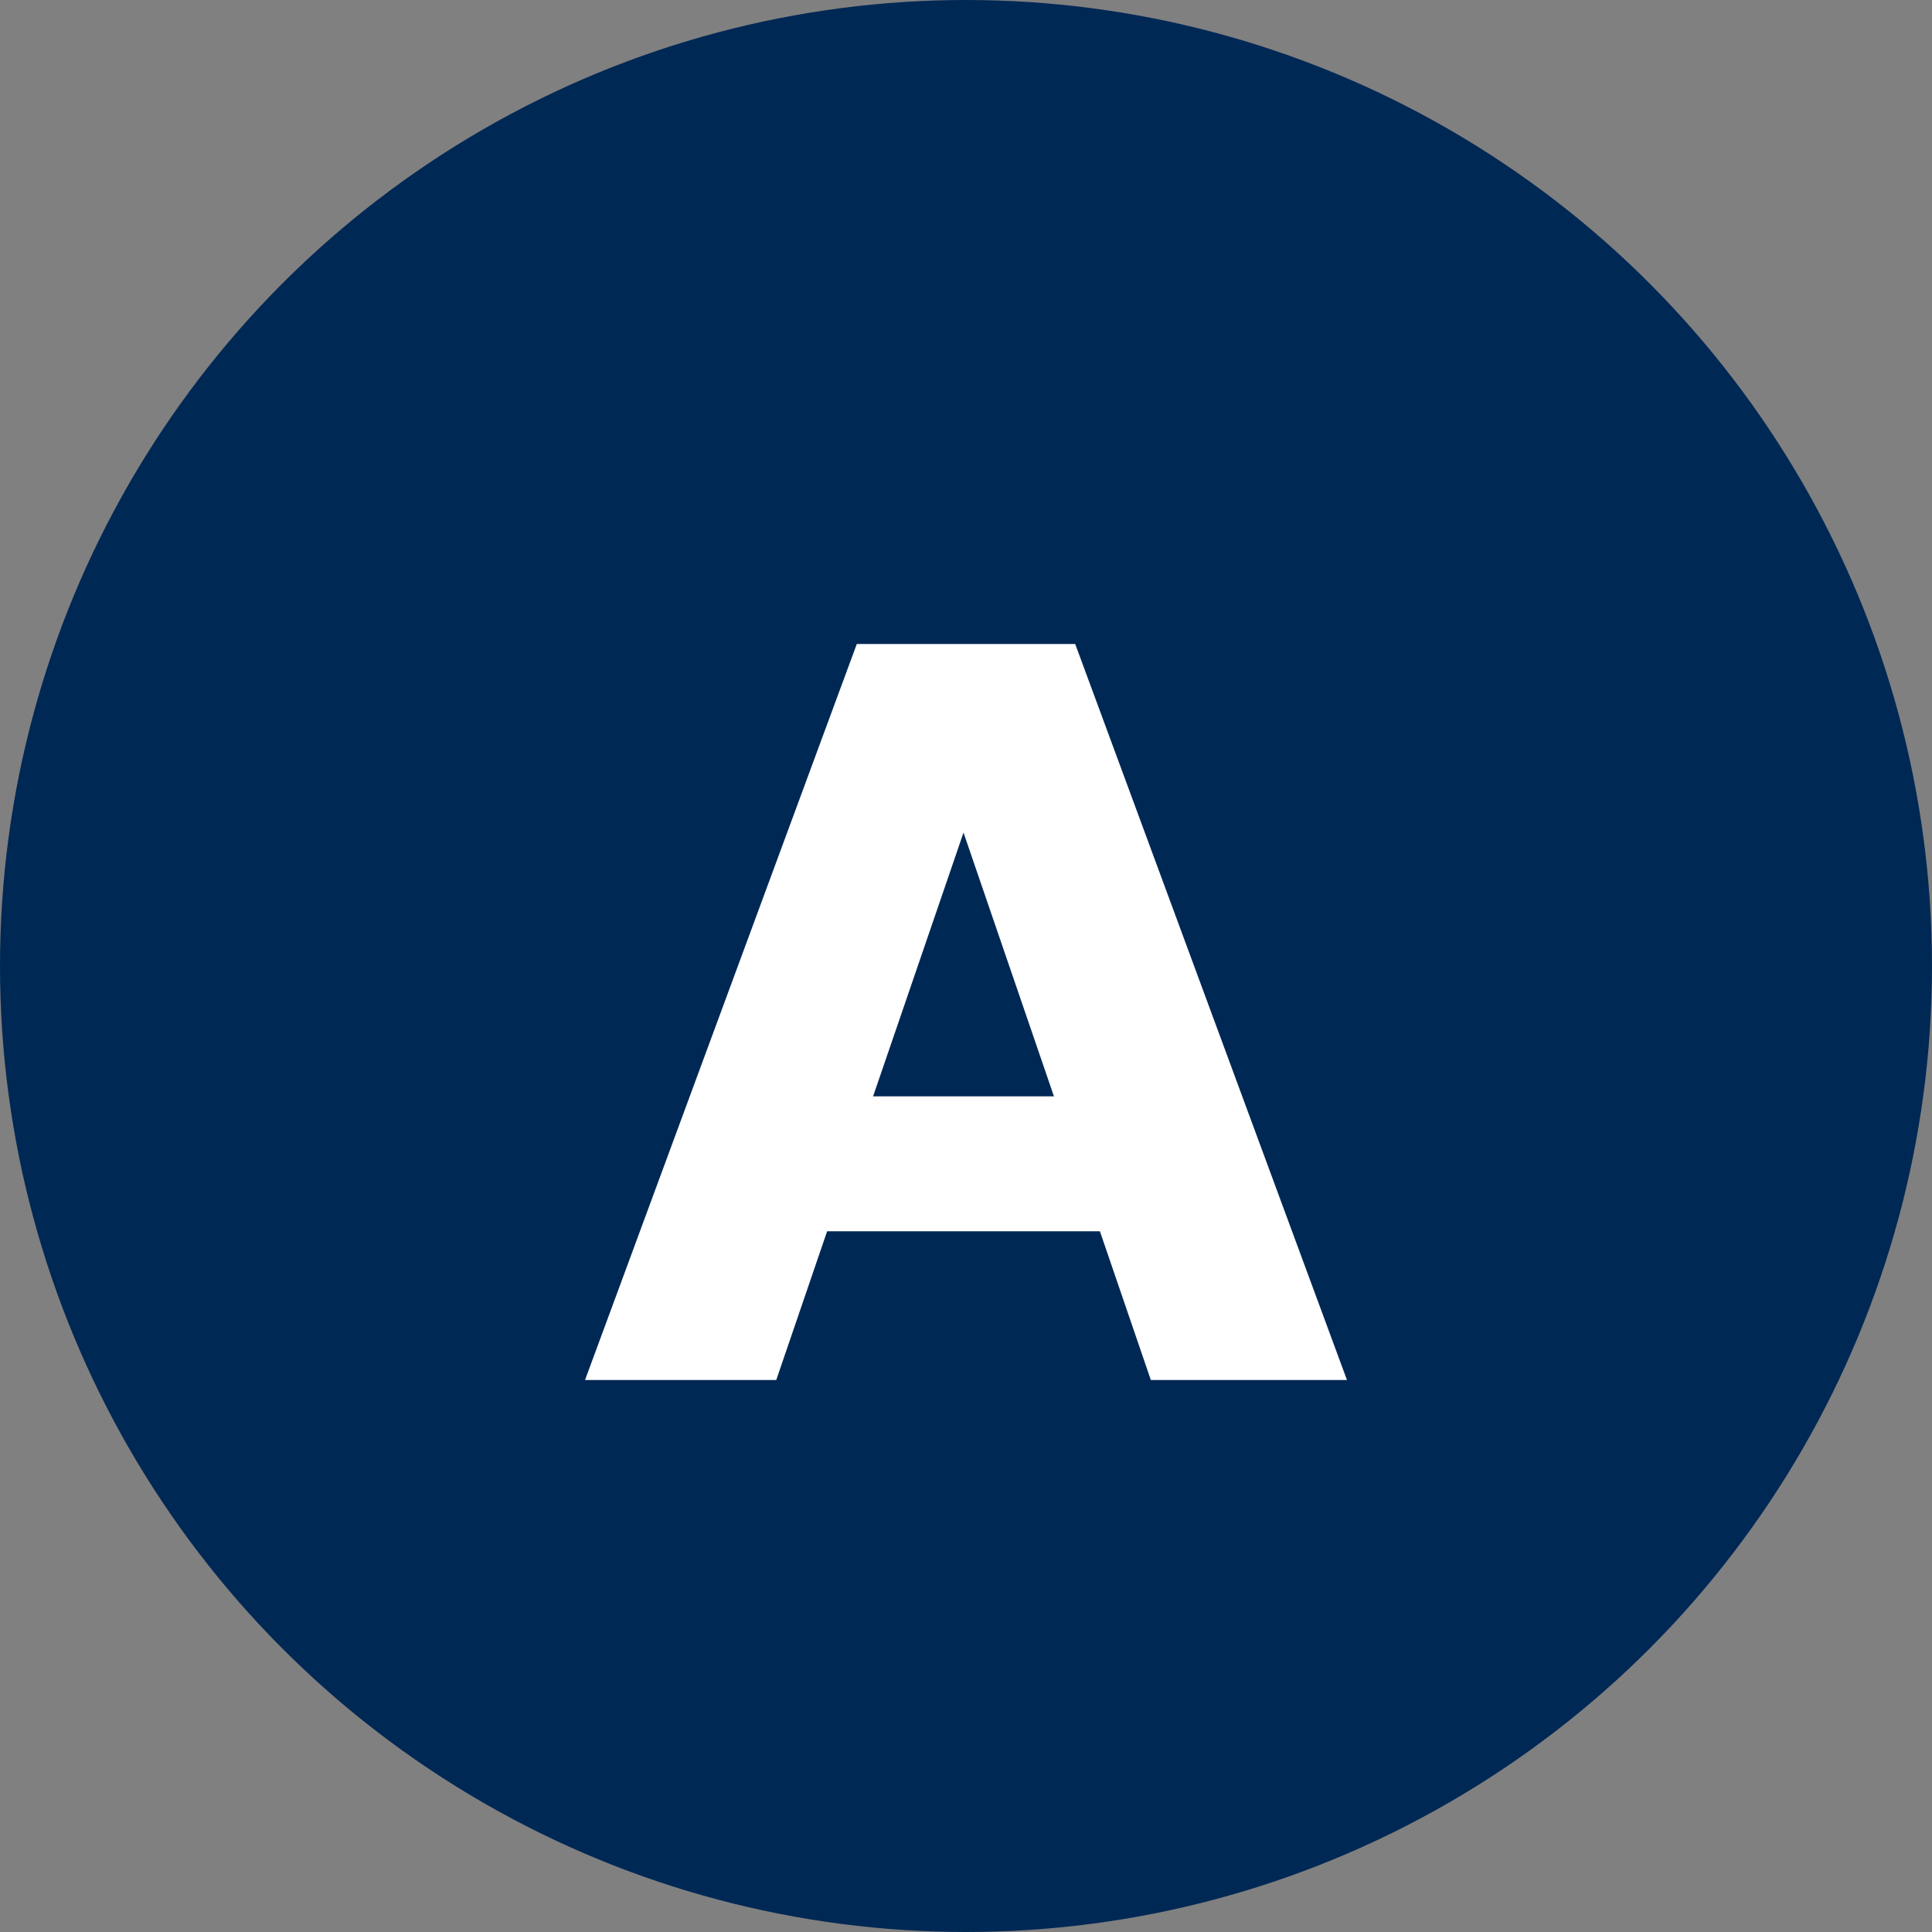
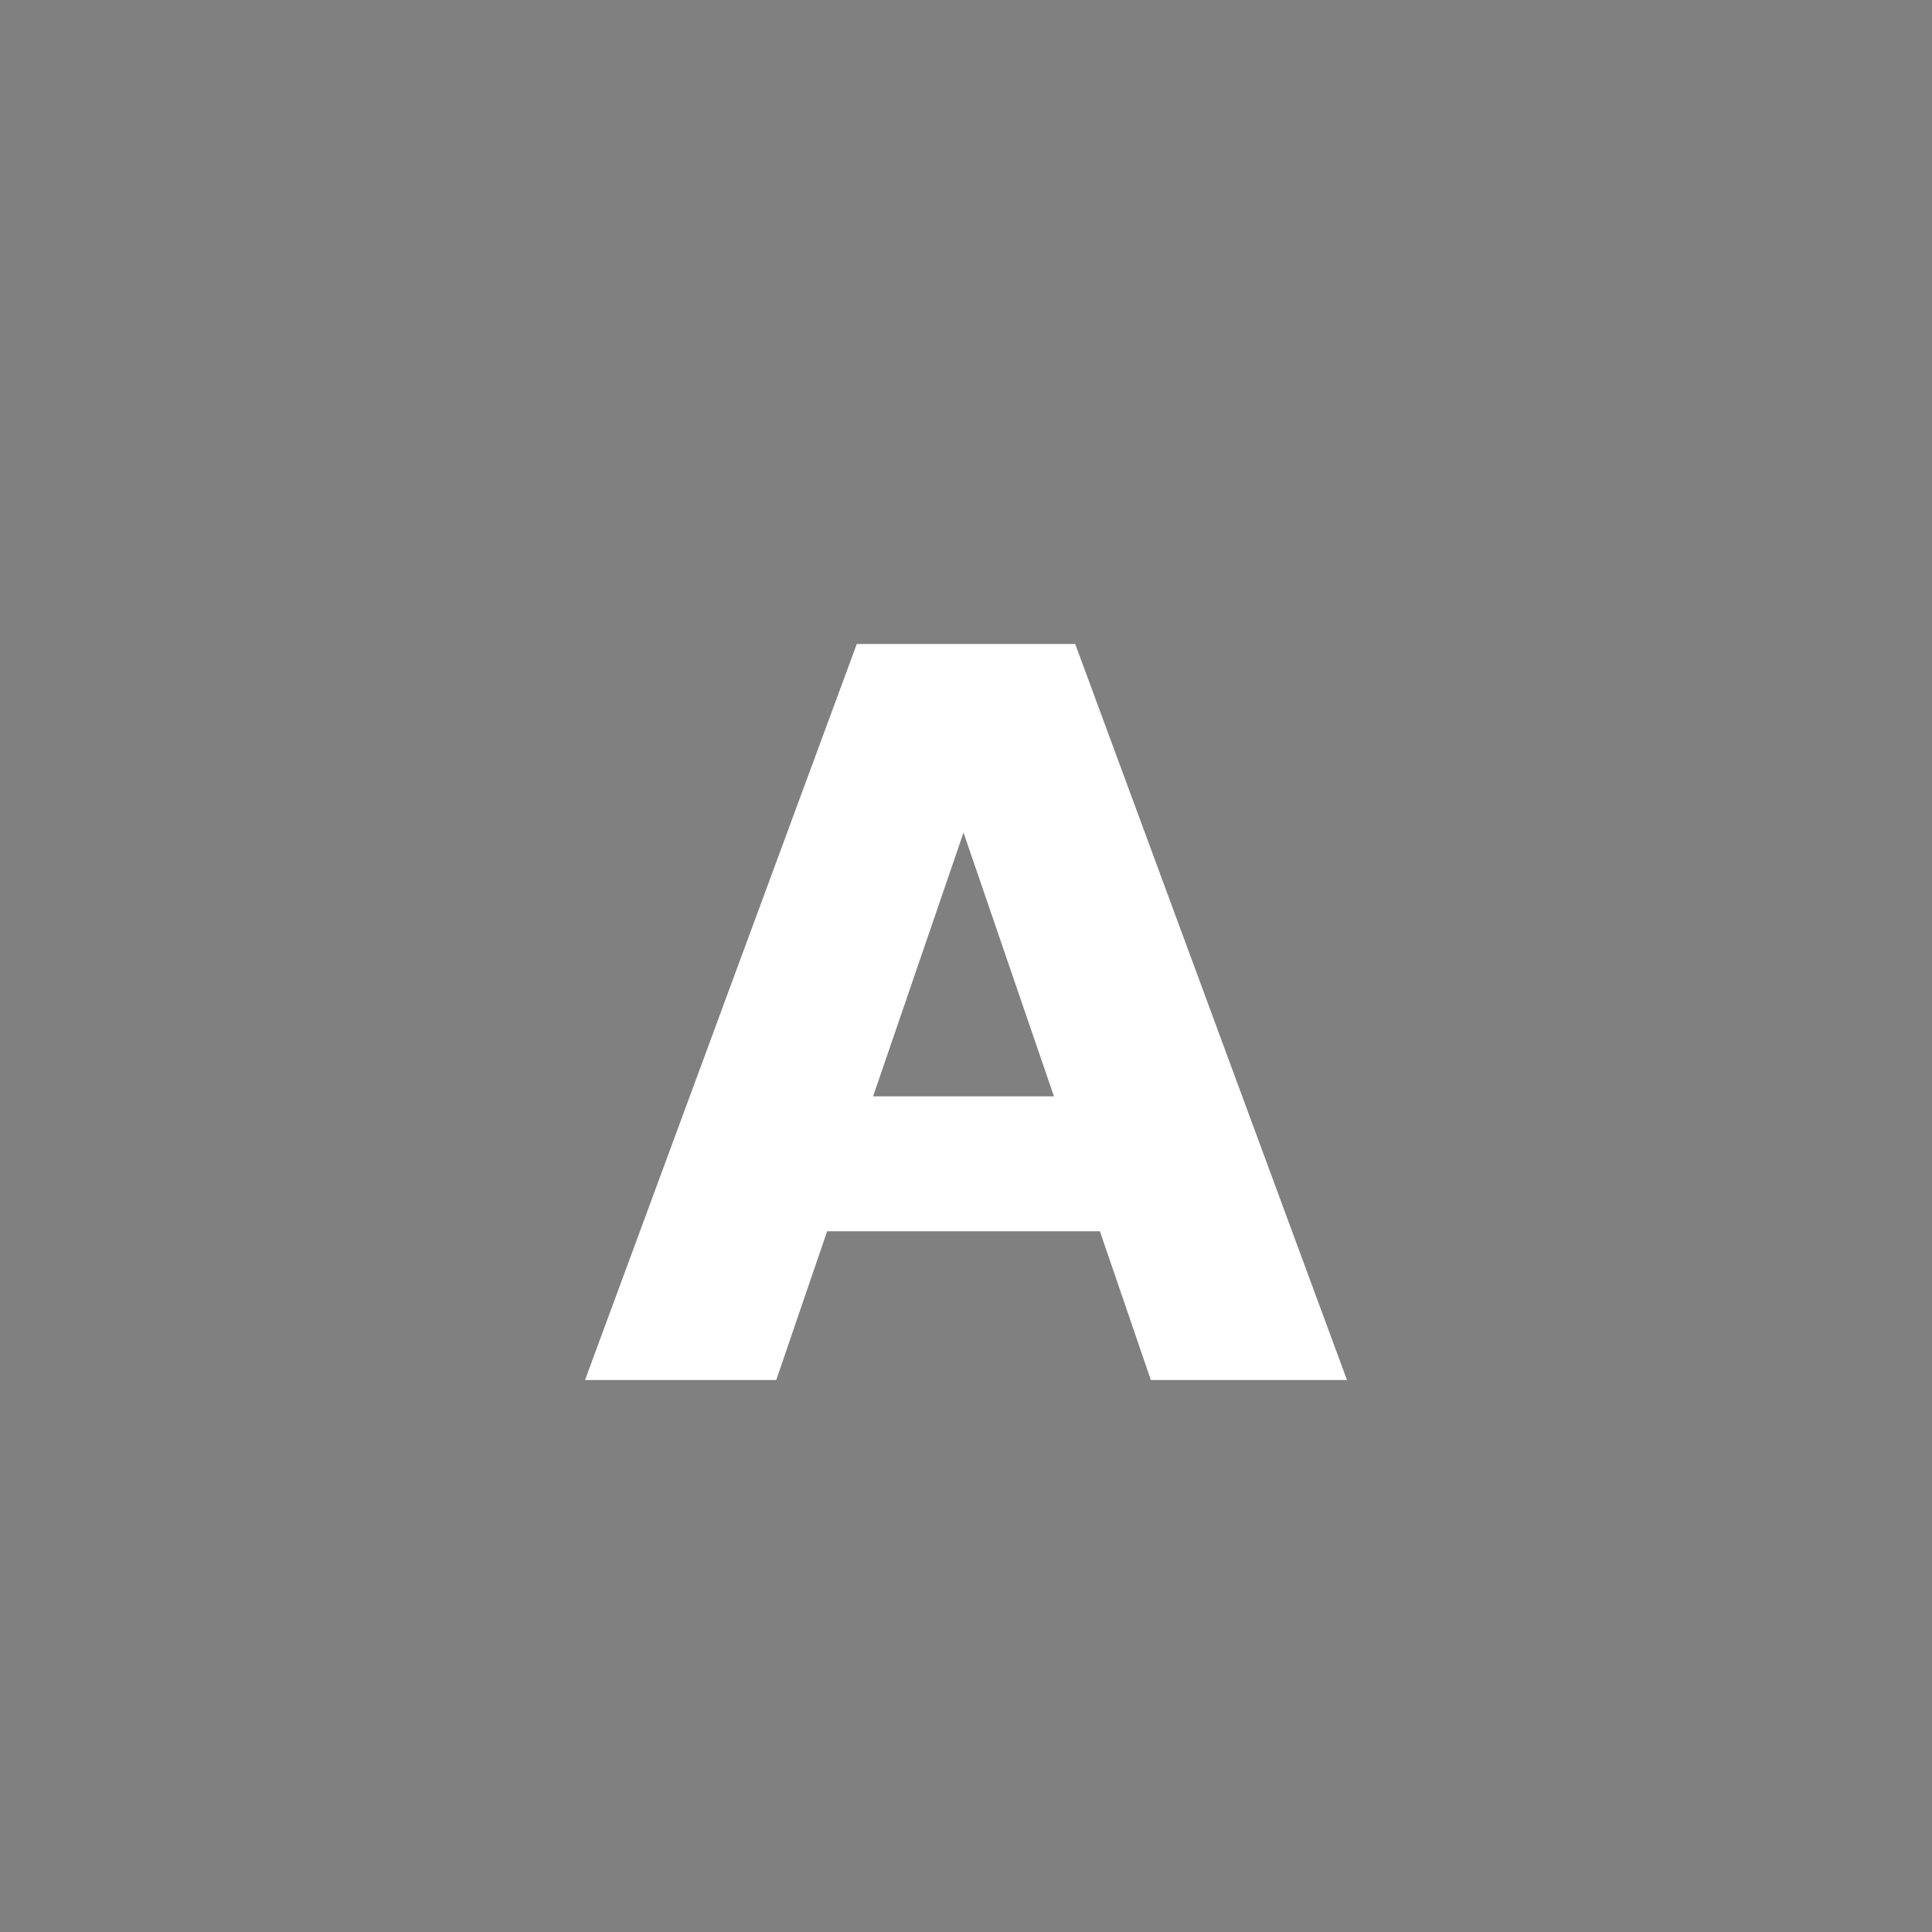
<svg xmlns="http://www.w3.org/2000/svg" height="42" viewBox="0 0 42 42" width="42">
  <rect x="0" y="0" width="42" height="42" fill="#808080" stroke="none" />
-   <circle cx="21" cy="21" fill="#002855" r="21" />
  <path d="m8.282 0h-4.264l-1.107-3.233h-5.93l-1.106 3.233h-4.157l5.908-16h4.748zm-6.37-6.166-1.966-5.734-1.966 5.734z" fill="#fff" transform="translate(21 30)" />
</svg>